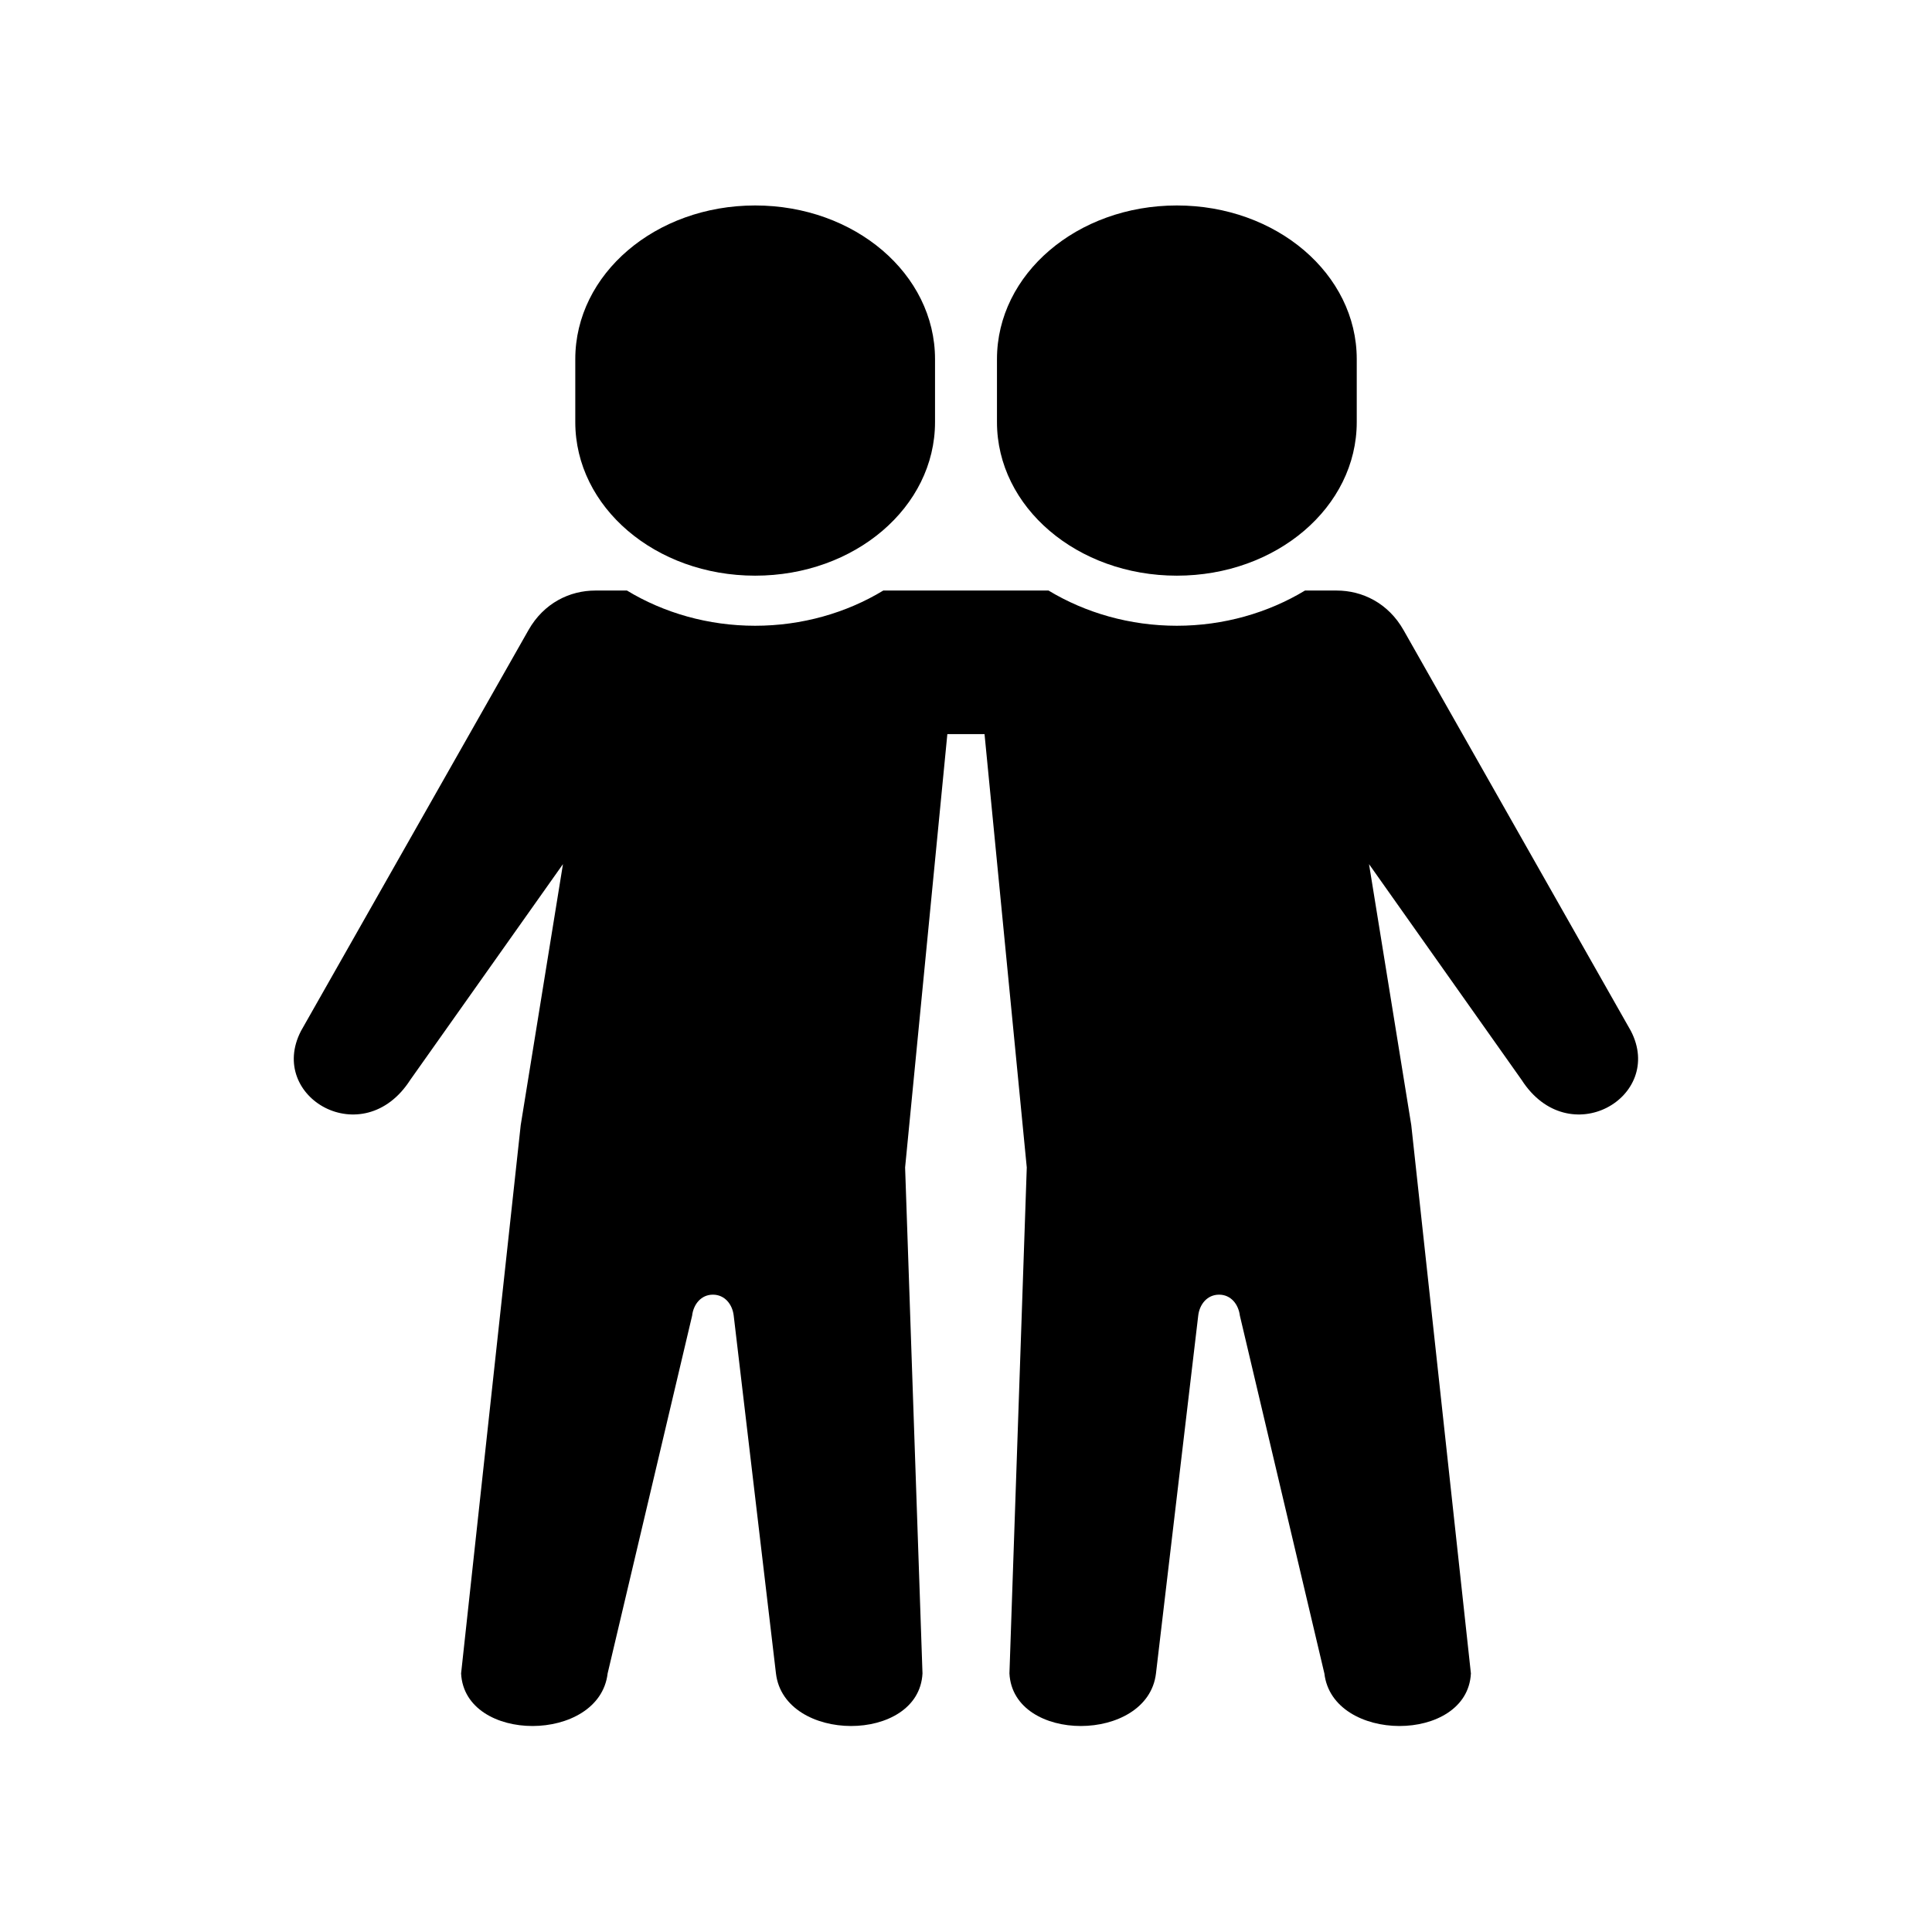
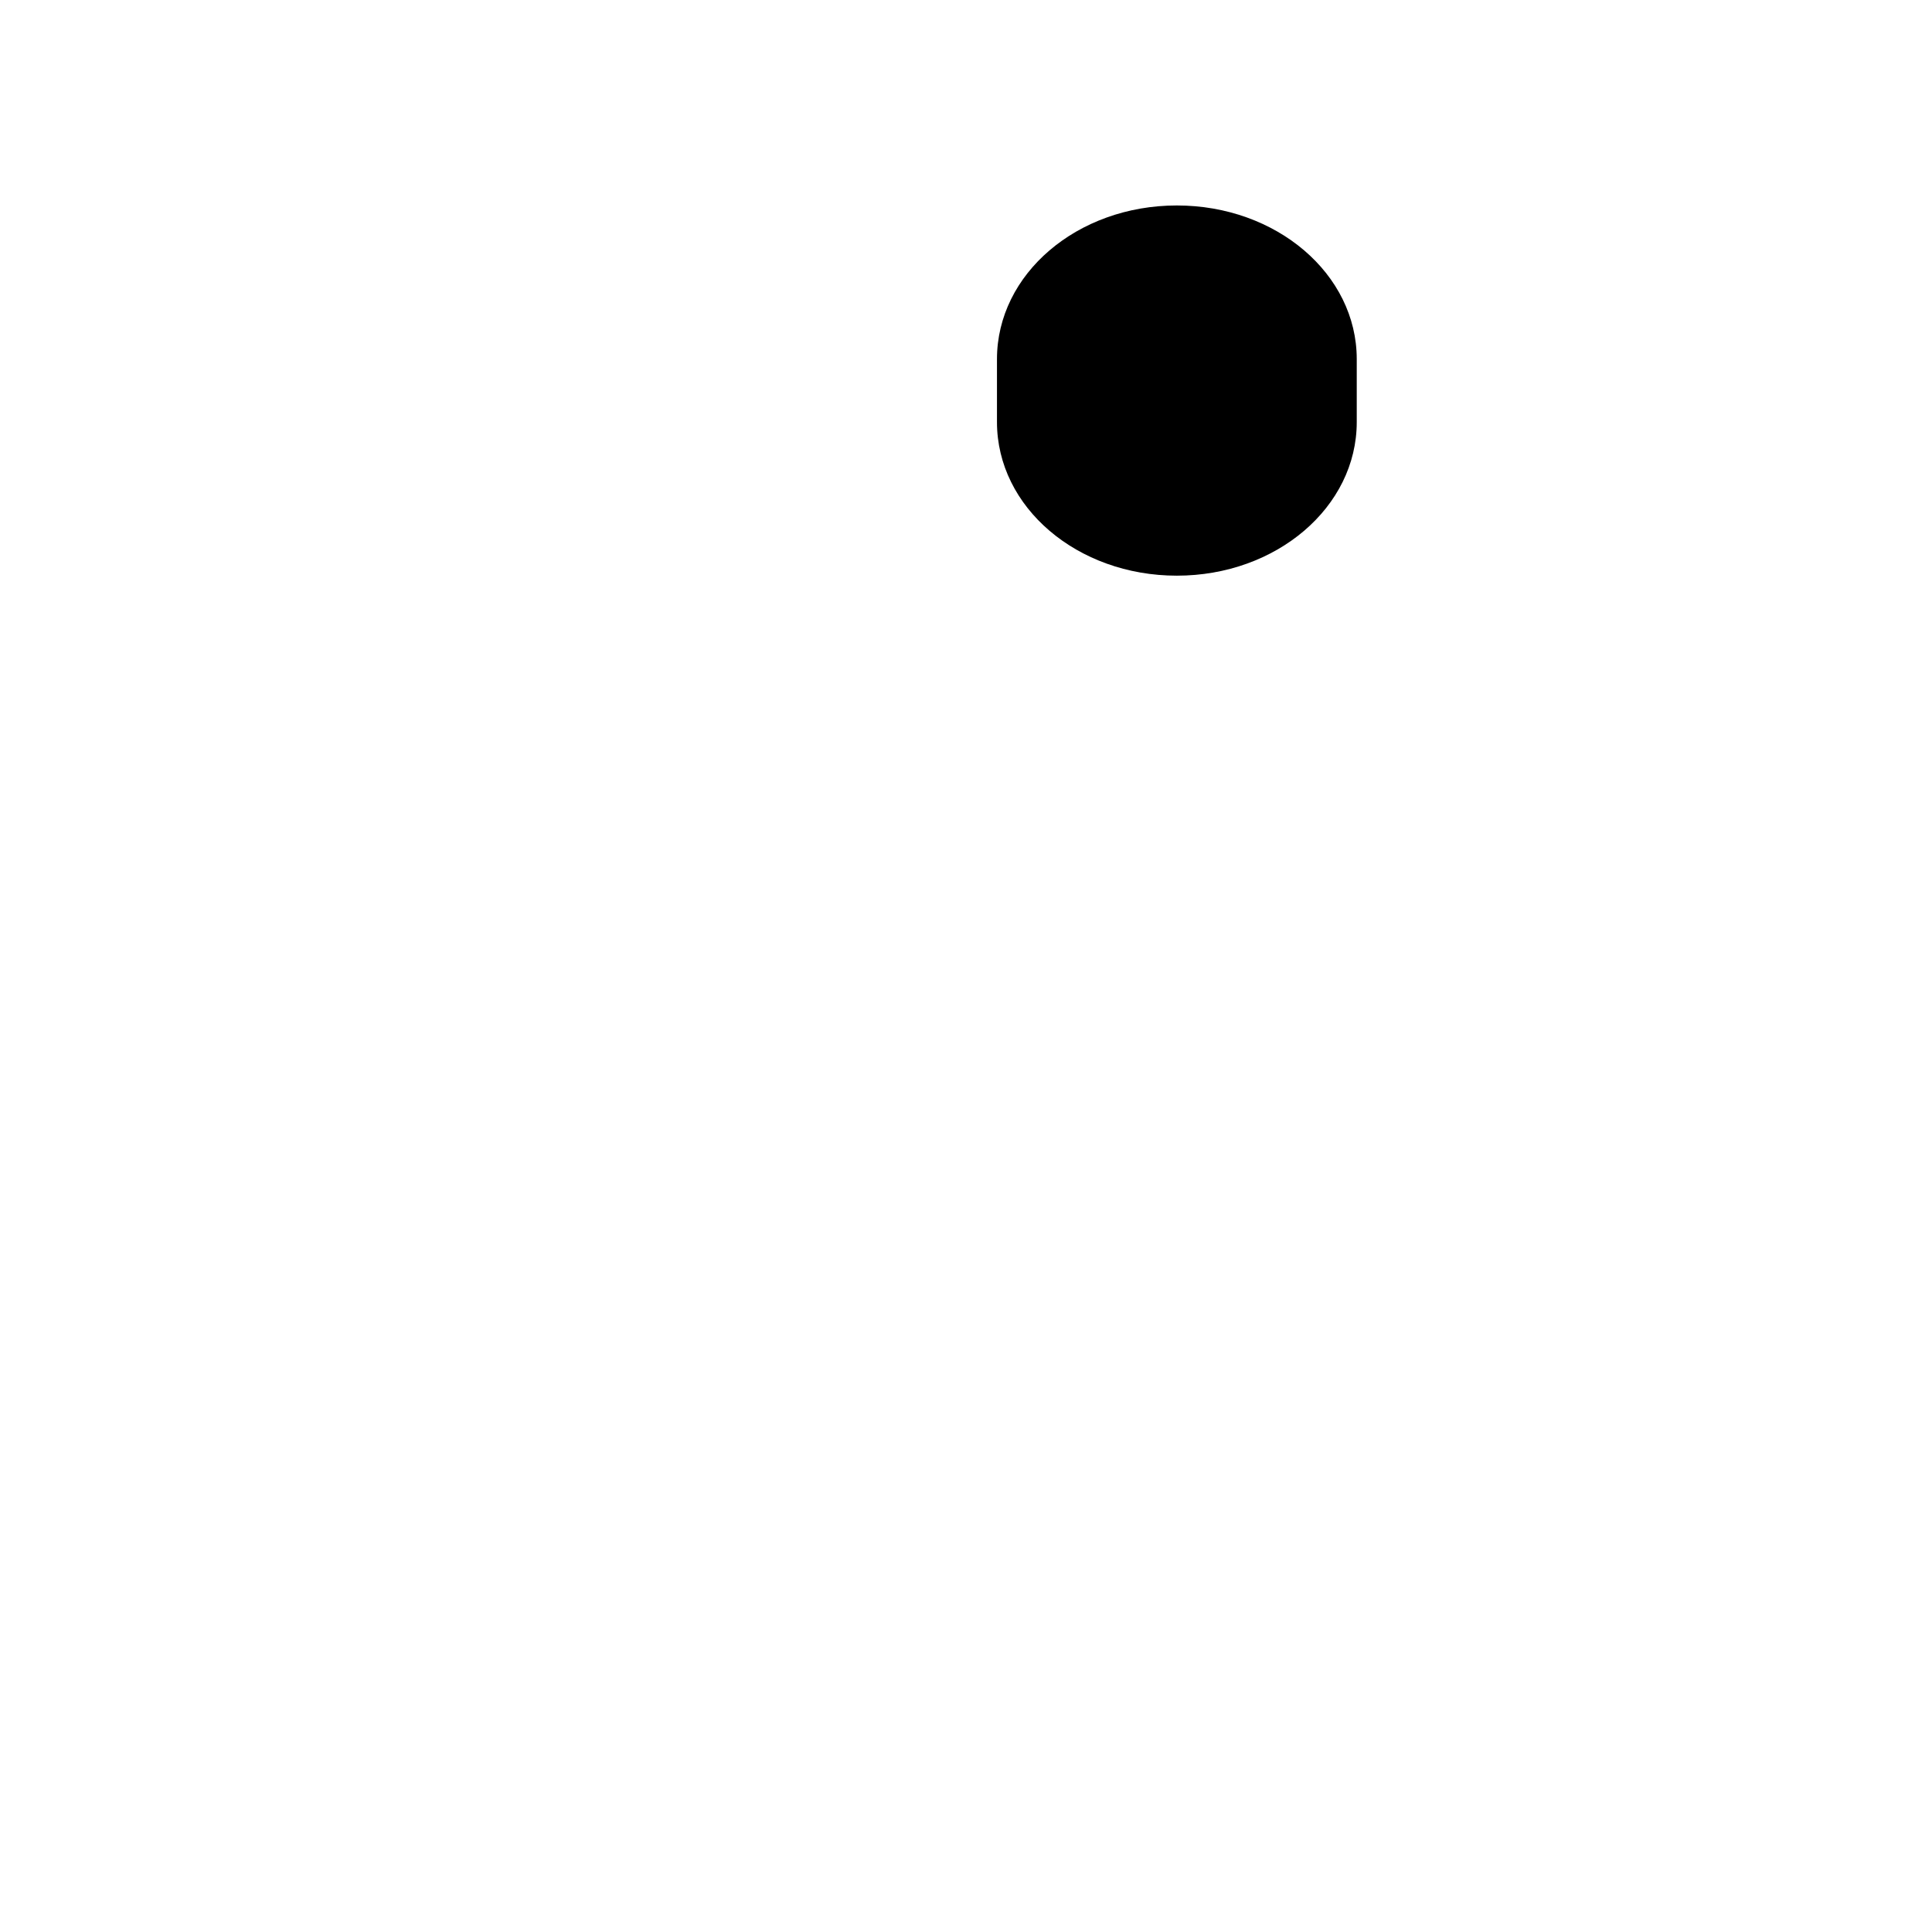
<svg xmlns="http://www.w3.org/2000/svg" fill="#000000" width="800px" height="800px" version="1.1" viewBox="144 144 512 512">
  <g fill-rule="evenodd">
-     <path d="m301.77 300.5c-6.769 0-13.652 3.293-17.727 10.496l-60.273 106.21c-9.09 17.555 16.473 32.395 28.953 12.98l40.469-57.184-11.195 69.16-15.801 145.32c0.961 18.629 36.648 18.512 38.832 0l22.391-94.812c0.352-3.039 2.391-5.57 5.508-5.57s5.168 2.531 5.516 5.57l11.195 94.812c2.188 18.512 37.871 18.629 38.832 0l-4.606-134.09 11.195-114.85h9.852l11.195 114.85-4.594 134.09c0.961 18.629 36.648 18.512 38.832 0l11.195-94.812c0.352-3.039 2.391-5.57 5.535-5.57 3.117 0 5.133 2.531 5.508 5.57l22.391 94.812c2.156 18.512 37.883 18.629 38.832 0l-15.805-145.32-11.195-69.16 40.438 57.184c12.477 19.414 38.047 4.574 28.953-12.98l-60.234-106.21c-4.082-7.203-10.965-10.496-17.727-10.496h-8.398c-9.801 5.918-21.578 9.332-33.969 9.332-12.422 0-24.199-3.41-33.996-9.332h-43.793c-9.762 5.918-21.547 9.332-33.969 9.332s-24.199-3.41-33.961-9.332l-8.379-0.004z" />
-     <path d="m344.12 198.45c26.418 0 47.672 18.16 47.672 40.73v16.676c0 22.543-21.254 40.703-47.672 40.703-26.418 0-47.664-18.16-47.664-40.703v-16.676c0.004-22.57 21.254-40.73 47.664-40.73z" />
    <path d="m455.88 198.45c-26.418 0-47.672 18.16-47.672 40.73v16.676c0 22.543 21.254 40.703 47.672 40.703 26.383 0 47.672-18.16 47.672-40.703v-16.676c0-22.57-21.281-40.73-47.672-40.73z" />
  </g>
</svg>